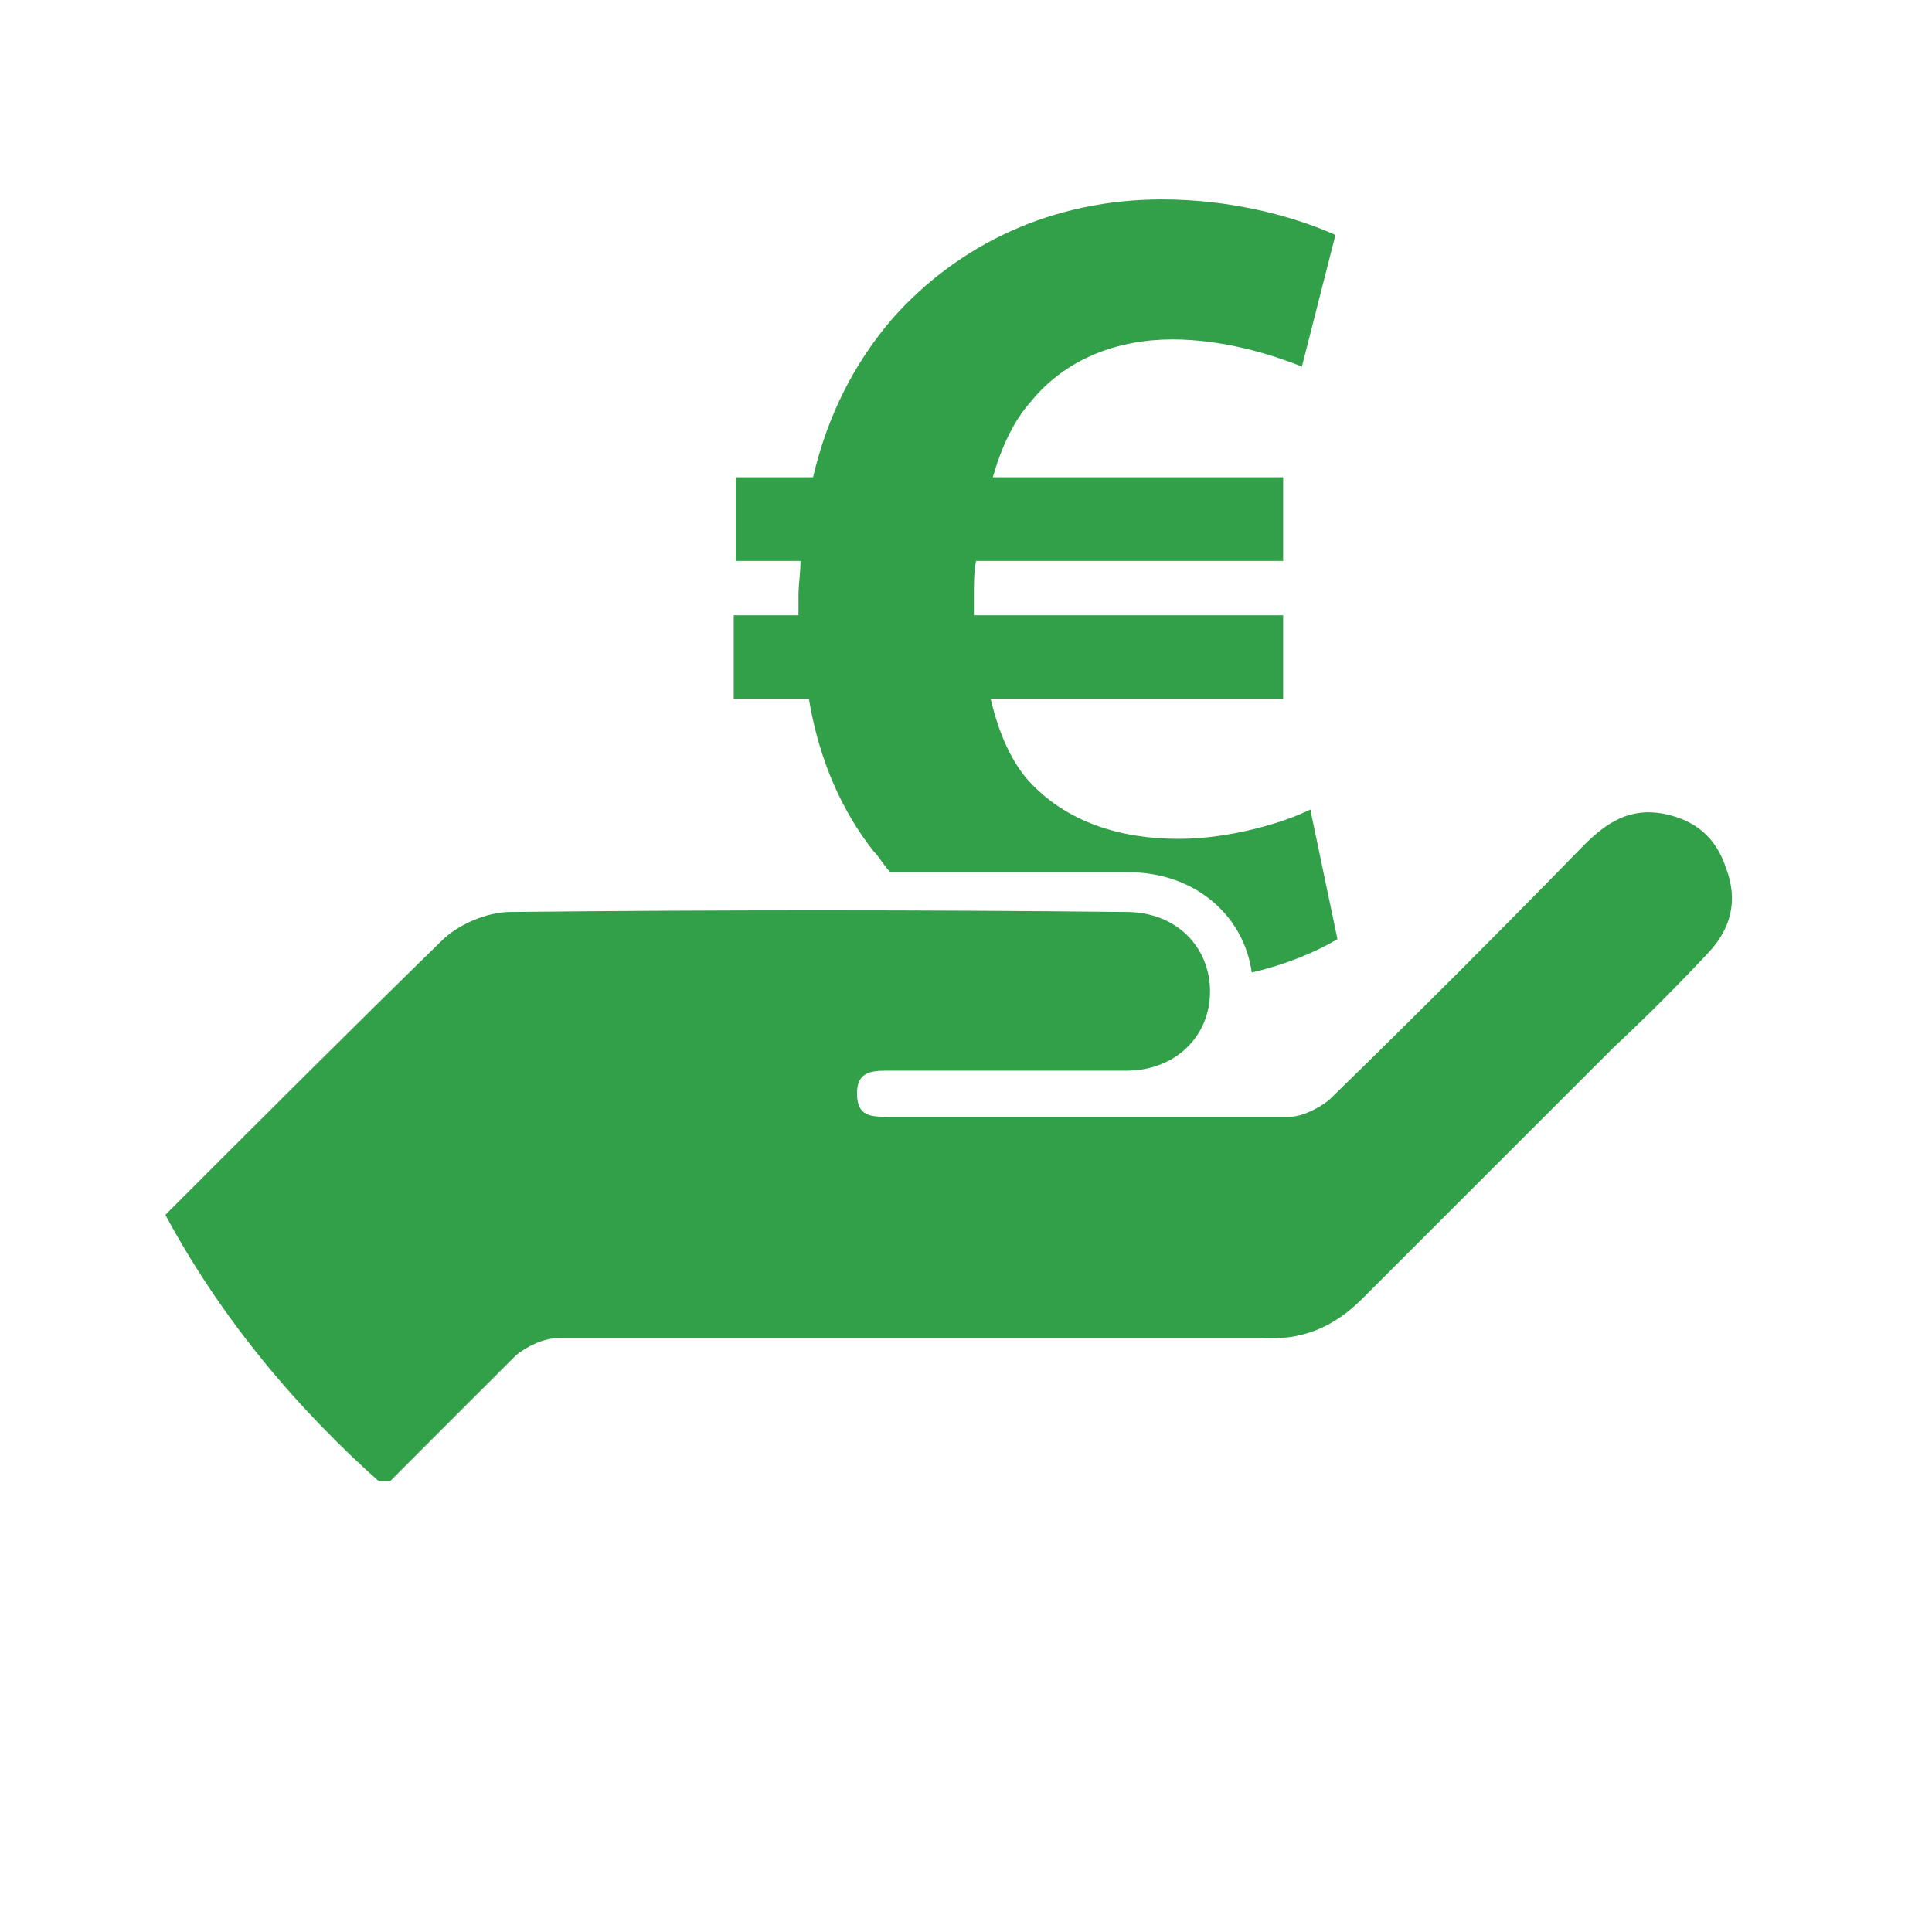
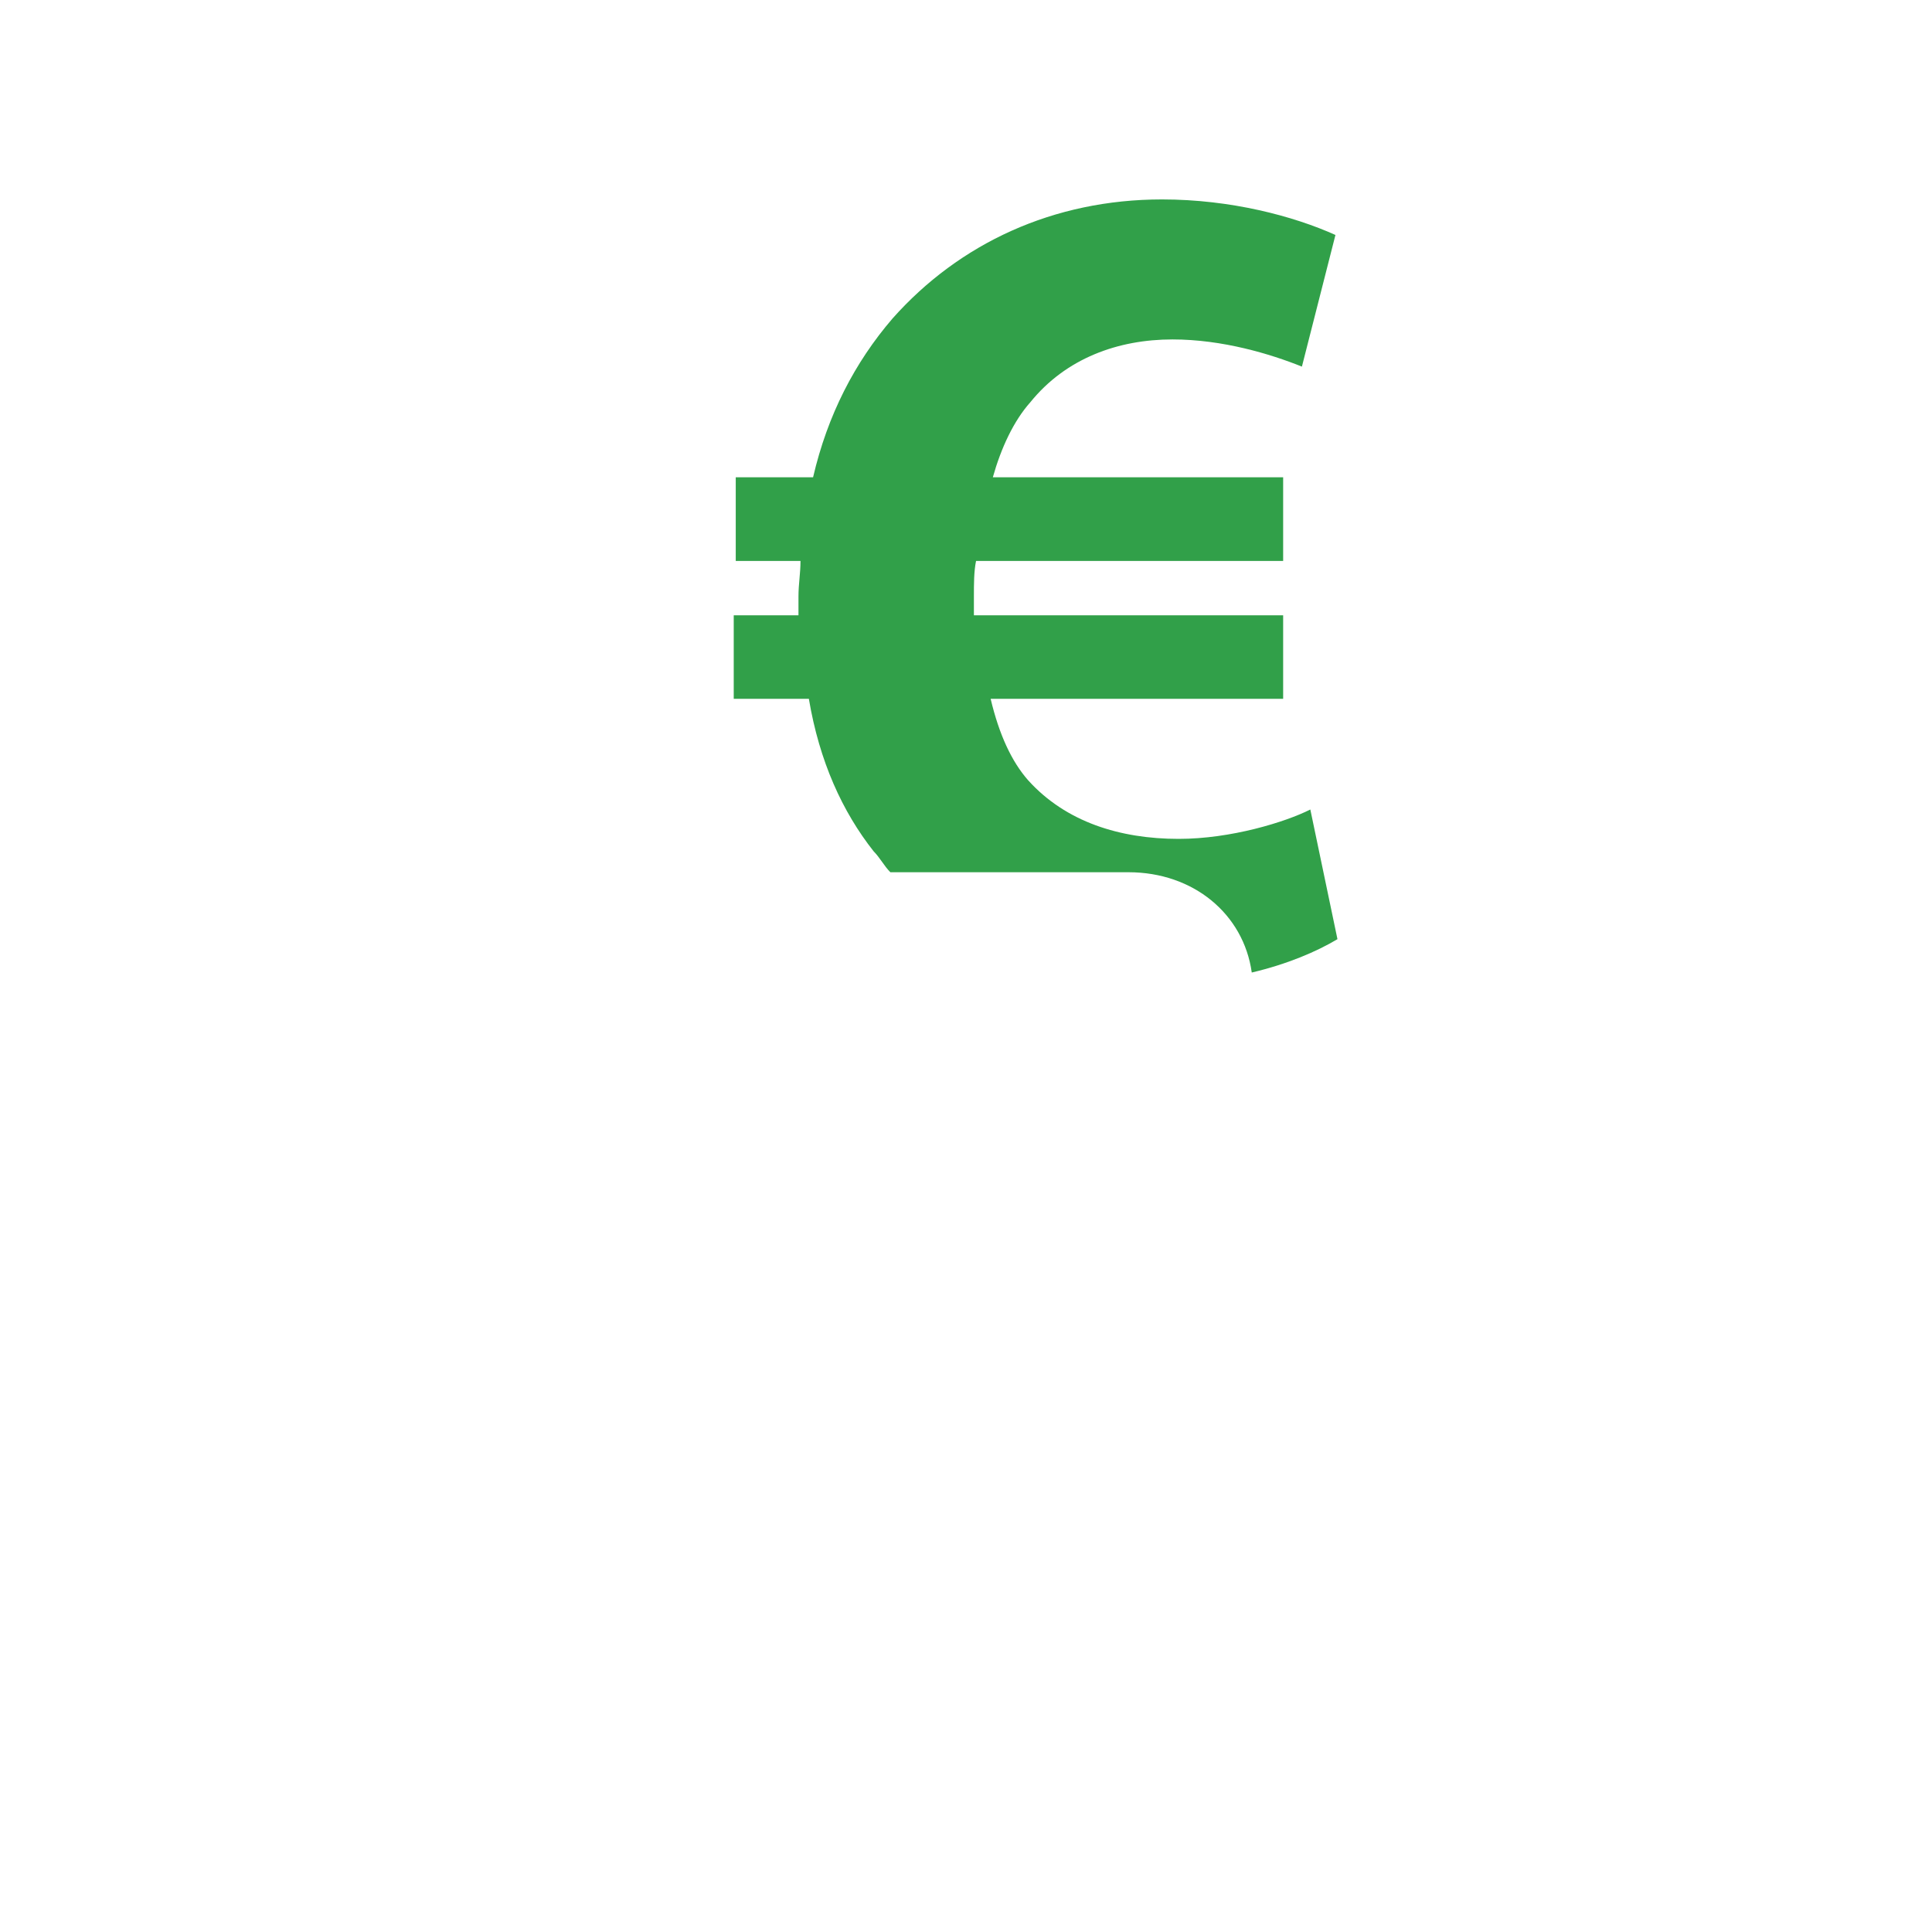
<svg xmlns="http://www.w3.org/2000/svg" width="60" zoomAndPan="magnify" viewBox="0 0 45 45" height="60" preserveAspectRatio="xMidYMid meet" version="1.0">
  <defs>
    <clipPath id="41d651e947">
      <path d="M 17 4.5 L 32 4.5 L 32 23 L 17 23 Z M 17 4.5 " clip-rule="nonzero" />
    </clipPath>
    <clipPath id="b2f083a325">
-       <path d="M 3.852 18 L 40.602 18 L 40.602 34.5 L 3.852 34.5 Z M 3.852 18 " clip-rule="nonzero" />
+       <path d="M 3.852 18 L 40.602 18 L 40.602 34.5 L 3.852 34.5 M 3.852 18 " clip-rule="nonzero" />
    </clipPath>
  </defs>
  <g clip-path="url(#41d651e947)">
    <path fill="#31a049" d="M 20.348 19.828 C 20.496 19.977 20.594 20.172 20.738 20.316 C 22.395 20.316 24 20.316 25.652 20.316 L 26.285 20.316 C 27.797 20.316 28.965 21.289 29.156 22.652 C 29.984 22.457 30.668 22.164 31.152 21.875 L 30.52 18.855 C 29.938 19.148 28.672 19.539 27.453 19.539 C 26.09 19.539 24.828 19.148 23.949 18.176 C 23.562 17.738 23.27 17.105 23.074 16.277 L 29.887 16.277 L 29.887 14.332 L 22.684 14.332 C 22.684 14.184 22.684 14.039 22.684 13.891 C 22.684 13.602 22.684 13.309 22.734 13.066 L 29.887 13.066 L 29.887 11.117 L 23.125 11.117 C 23.316 10.438 23.609 9.805 24 9.367 C 24.828 8.344 26.043 7.906 27.309 7.906 C 28.477 7.906 29.594 8.246 30.324 8.539 L 31.105 5.473 C 30.133 5.035 28.672 4.645 27.066 4.645 C 24.535 4.645 22.344 5.668 20.789 7.418 C 19.91 8.441 19.277 9.66 18.938 11.117 L 17.137 11.117 L 17.137 13.066 L 18.645 13.066 C 18.645 13.355 18.598 13.602 18.598 13.891 C 18.598 14.039 18.598 14.234 18.598 14.332 L 17.09 14.332 L 17.09 16.277 L 18.84 16.277 C 19.086 17.738 19.621 18.906 20.348 19.828 Z M 20.348 19.828 " fill-opacity="1" fill-rule="nonzero" />
  </g>
  <g clip-path="url(#b2f083a325)">
-     <path fill="#31a049" d="M 39.816 22.164 C 39.086 22.945 38.355 23.676 37.578 24.402 C 35.629 26.352 33.684 28.297 31.738 30.242 C 31.055 30.926 30.324 31.219 29.402 31.168 C 26.723 31.168 24.047 31.168 21.324 31.168 C 18.547 31.168 15.773 31.168 13 31.168 C 12.66 31.168 12.27 31.363 12.027 31.559 C 11.004 32.578 9.984 33.602 8.961 34.625 C 6.918 32.824 5.164 30.73 3.852 28.297 C 5.992 26.156 8.133 24.016 10.277 21.922 C 10.664 21.531 11.348 21.242 11.883 21.242 C 16.652 21.191 21.469 21.191 26.238 21.242 C 27.406 21.242 28.184 22.066 28.184 23.09 C 28.184 24.16 27.355 24.938 26.238 24.938 C 24.387 24.938 22.539 24.938 20.641 24.938 C 20.254 24.938 19.961 24.988 19.961 25.473 C 19.961 26.012 20.301 26.012 20.691 26.012 C 23.805 26.012 26.918 26.012 30.035 26.012 C 30.324 26.012 30.715 25.816 30.957 25.621 C 32.953 23.676 34.949 21.68 36.895 19.684 C 37.43 19.148 37.965 18.809 38.746 18.953 C 39.473 19.098 39.961 19.488 40.203 20.219 C 40.496 20.996 40.301 21.629 39.816 22.164 Z M 39.816 22.164 " fill-opacity="1" fill-rule="nonzero" />
-   </g>
+     </g>
</svg>